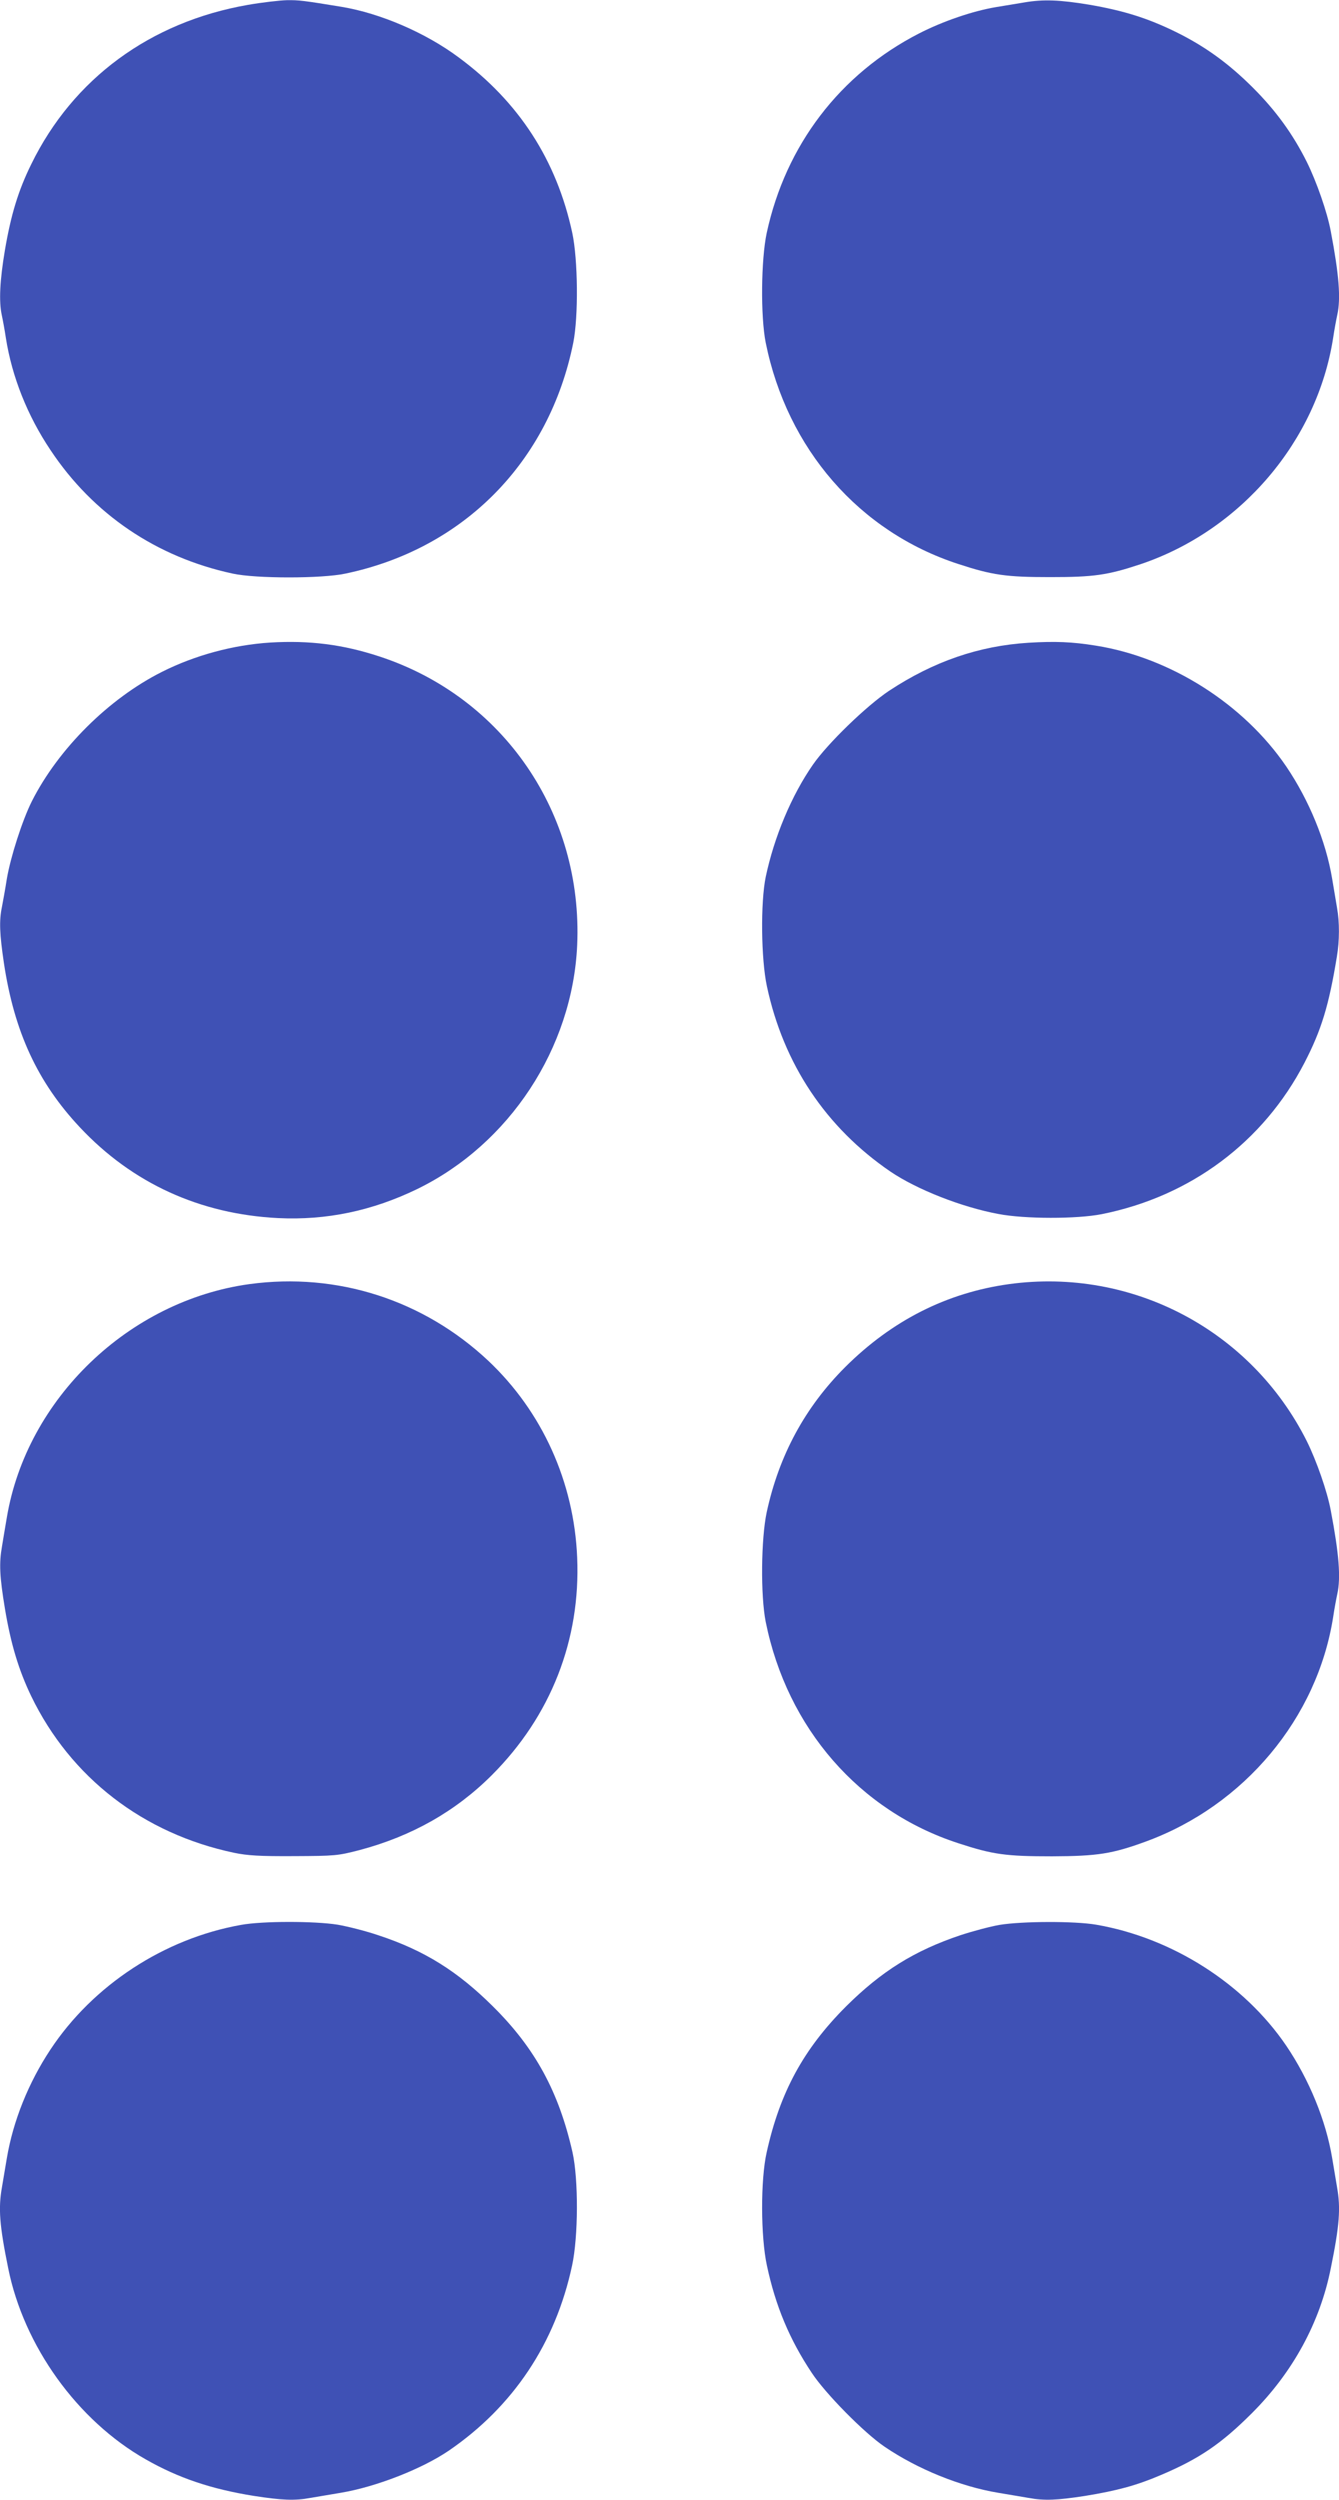
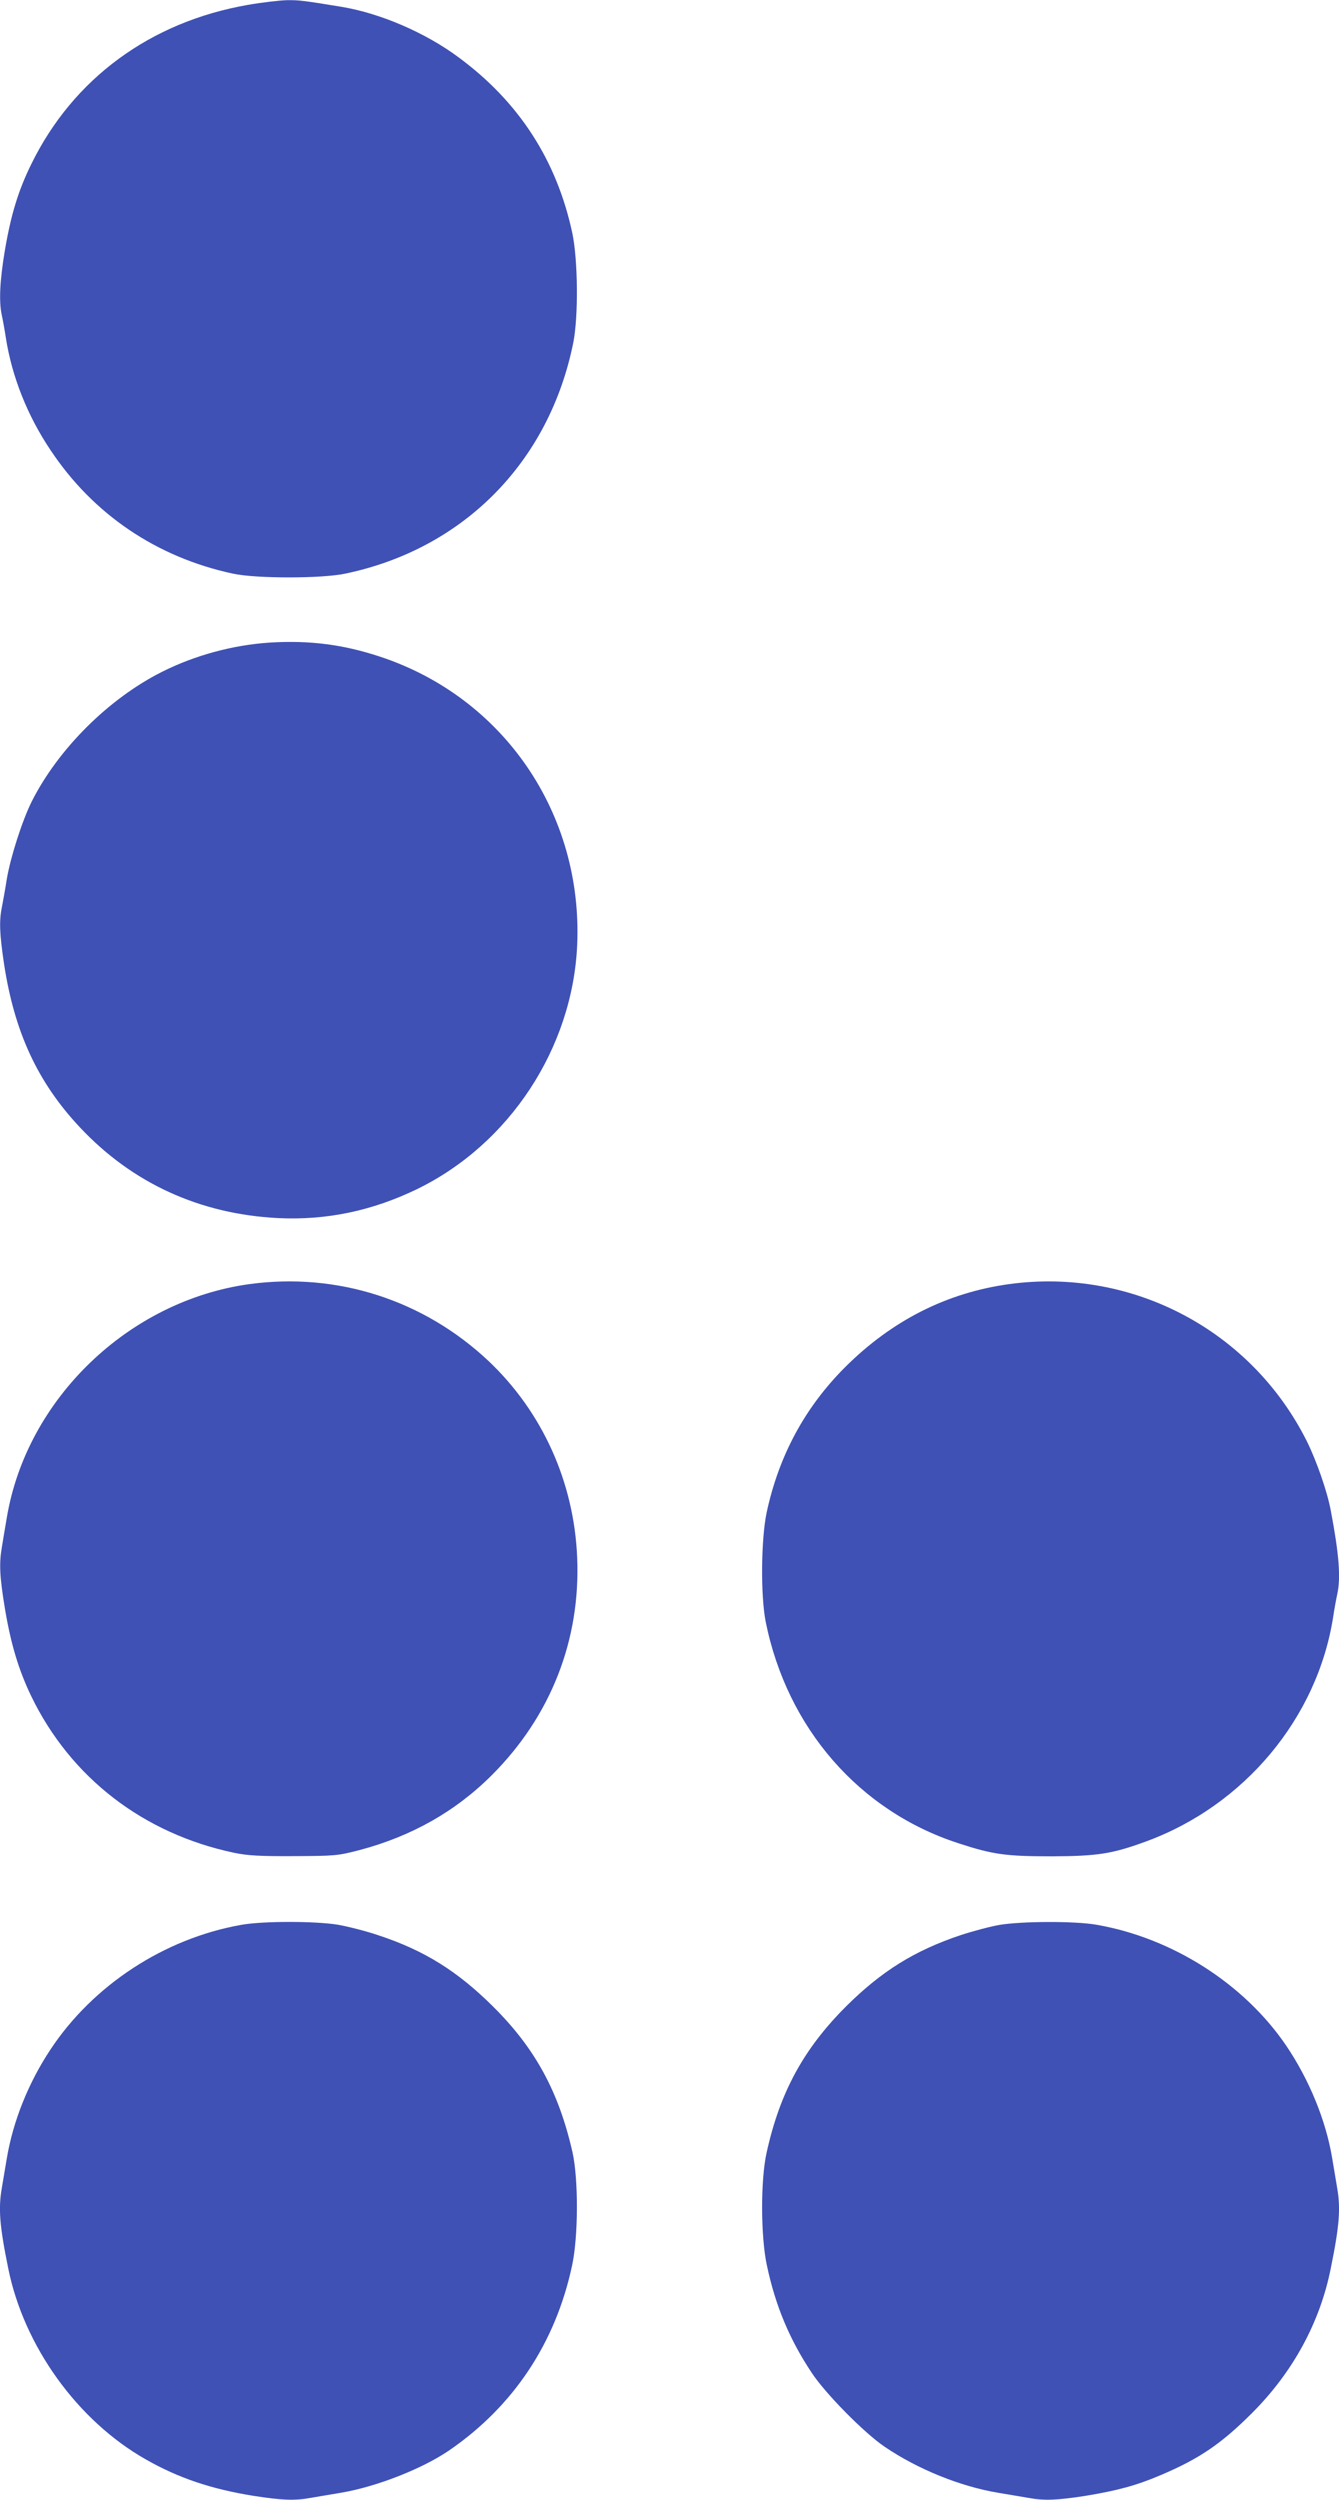
<svg xmlns="http://www.w3.org/2000/svg" version="1.0" width="686pt" height="1280pt" viewBox="0 0 686 1280" preserveAspectRatio="xMidYMid meet">
  <g transform="translate(0,1280) scale(0.1,-0.1)" fill="#3f51b5" stroke="none">
    <path d="M1270 12775 c-500 -87 -896 -378 -1110 -816 -66 -134 -104 -258 -135 -441 -26 -154 -31 -261 -16 -331 5 -23 15 -76 21 -117 31 -198 110 -398 229 -575 218 -328 543 -548 933 -632 118 -26 457 -26 578 0 606 127 1044 572 1167 1182 27 136 24 425 -5 562 -80 373 -274 672 -582 899 -169 126 -401 226 -600 259 -195 32 -219 35 -281 34 -35 -1 -125 -11 -199 -24z" />
-     <path d="M5250 12788 c-30 -5 -95 -16 -145 -24 -121 -20 -275 -73 -396 -135 -406 -208 -684 -573 -781 -1022 -29 -137 -32 -426 -5 -562 110 -544 479 -968 987 -1133 174 -57 245 -67 470 -67 225 0 294 10 463 66 514 173 905 631 987 1159 6 41 16 94 21 117 19 85 9 207 -33 428 -18 98 -73 255 -123 356 -72 144 -159 263 -275 379 -126 126 -247 213 -395 286 -147 72 -270 110 -445 140 -150 25 -235 28 -330 12z" />
-     <path d="M1385 9510 c-190 -12 -386 -65 -555 -150 -273 -137 -531 -394 -667 -663 -49 -98 -109 -285 -128 -397 -8 -52 -20 -117 -25 -143 -15 -72 -12 -140 10 -288 53 -353 173 -611 389 -841 269 -287 616 -445 1016 -465 248 -12 482 37 713 149 472 230 795 721 819 1248 30 675 -378 1271 -1014 1479 -186 61 -357 83 -558 71z" />
-     <path d="M5270 9509 c-256 -16 -487 -96 -715 -246 -117 -78 -315 -270 -390 -378 -110 -158 -199 -371 -242 -575 -27 -131 -24 -420 6 -560 85 -398 302 -723 633 -949 136 -92 365 -182 553 -217 135 -26 402 -26 529 -1 456 91 829 370 1039 775 87 168 125 293 166 543 14 82 14 178 1 250 -5 30 -16 97 -25 149 -32 193 -118 402 -235 575 -217 319 -592 558 -975 619 -123 20 -210 23 -345 15z" />
+     <path d="M1385 9510 c-190 -12 -386 -65 -555 -150 -273 -137 -531 -394 -667 -663 -49 -98 -109 -285 -128 -397 -8 -52 -20 -117 -25 -143 -15 -72 -12 -140 10 -288 53 -353 173 -611 389 -841 269 -287 616 -445 1016 -465 248 -12 482 37 713 149 472 230 795 721 819 1248 30 675 -378 1271 -1014 1479 -186 61 -357 83 -558 71" />
    <path d="M1278 6225 c-618 -85 -1141 -587 -1243 -1195 -9 -52 -20 -119 -25 -149 -15 -85 -12 -154 15 -316 30 -182 71 -317 135 -450 202 -417 574 -704 1040 -802 68 -14 130 -18 305 -17 213 1 224 2 337 31 267 71 492 198 678 384 302 302 455 692 437 1114 -16 387 -179 747 -456 1008 -332 311 -773 453 -1223 392z" />
    <path d="M5170 6225 c-319 -44 -600 -186 -840 -425 -206 -206 -339 -452 -402 -743 -29 -137 -32 -426 -5 -562 110 -544 479 -968 987 -1133 177 -58 244 -67 480 -67 234 1 309 13 481 76 505 185 878 633 959 1149 6 41 16 94 21 117 19 85 9 207 -33 428 -18 98 -73 255 -123 356 -285 568 -895 890 -1525 804z" />
    <path d="M1235 2944 c-394 -70 -759 -309 -977 -639 -112 -169 -191 -365 -223 -556 -9 -52 -20 -118 -25 -148 -19 -108 -13 -194 32 -415 80 -398 354 -780 705 -979 167 -95 335 -152 555 -187 142 -22 208 -25 289 -10 30 5 99 17 154 26 180 30 414 121 553 215 331 226 548 551 633 949 32 149 33 440 2 580 -70 309 -191 532 -407 746 -182 181 -352 287 -585 364 -64 22 -159 46 -211 55 -120 19 -385 19 -495 -1z" />
    <path d="M5121 2944 c-47 -8 -137 -32 -201 -53 -235 -79 -404 -184 -586 -365 -217 -217 -338 -439 -406 -746 -32 -141 -31 -432 1 -580 44 -207 116 -379 230 -550 70 -106 268 -307 373 -378 169 -115 389 -204 583 -236 55 -9 124 -21 154 -26 81 -15 147 -12 289 10 166 27 265 54 387 106 199 84 312 161 470 319 209 209 348 464 403 741 45 221 51 307 32 415 -5 30 -16 97 -25 149 -32 193 -118 402 -235 575 -216 318 -585 553 -974 620 -111 19 -379 18 -495 -1z" />
  </g>
</svg>